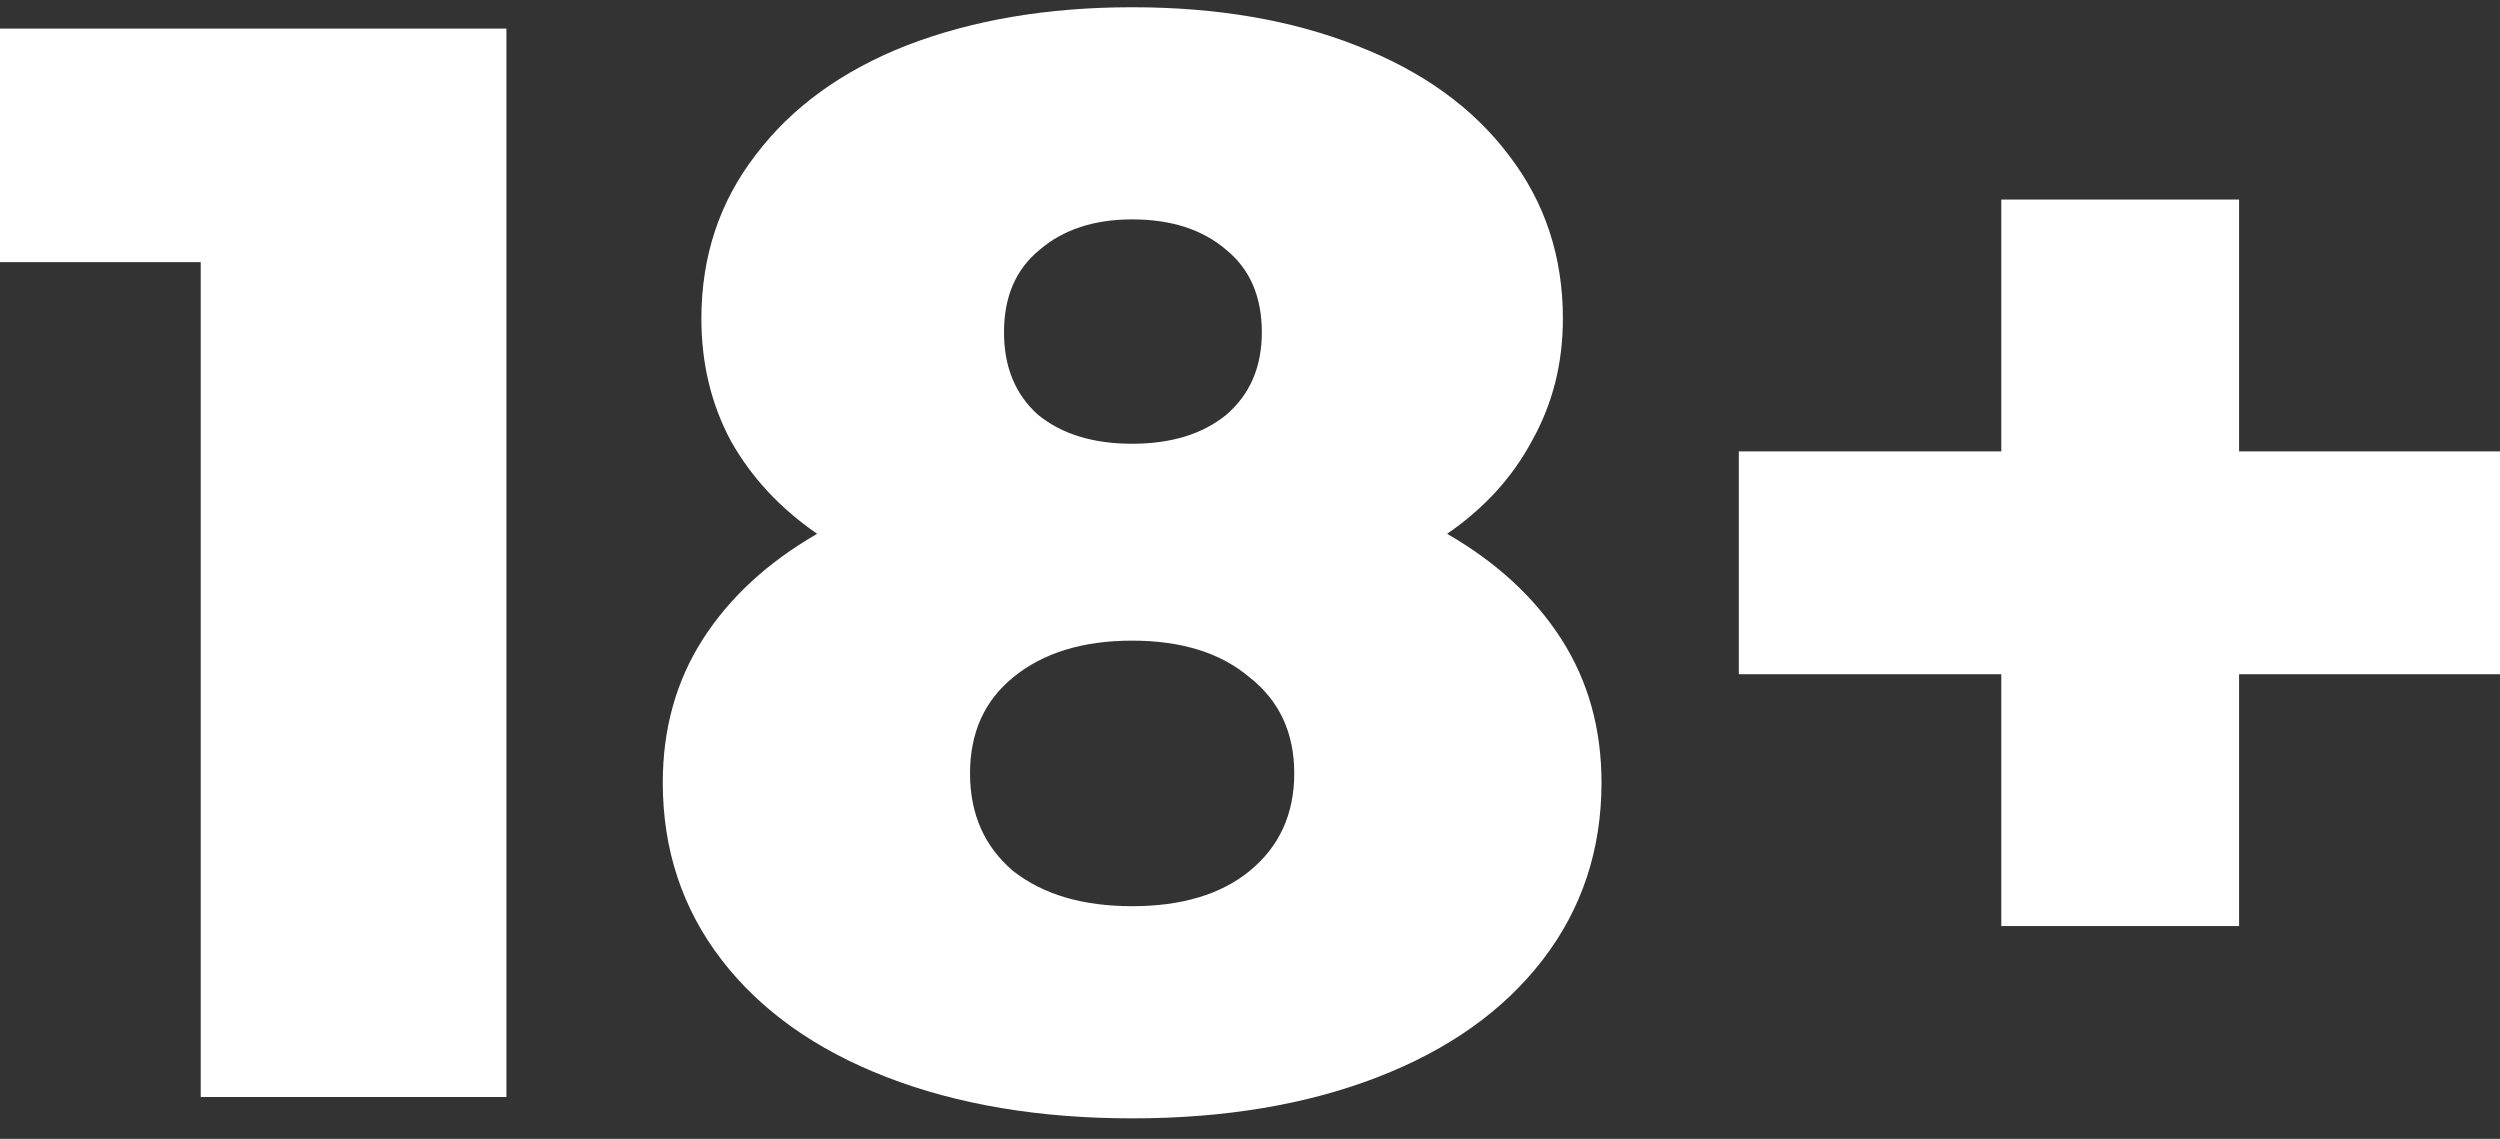
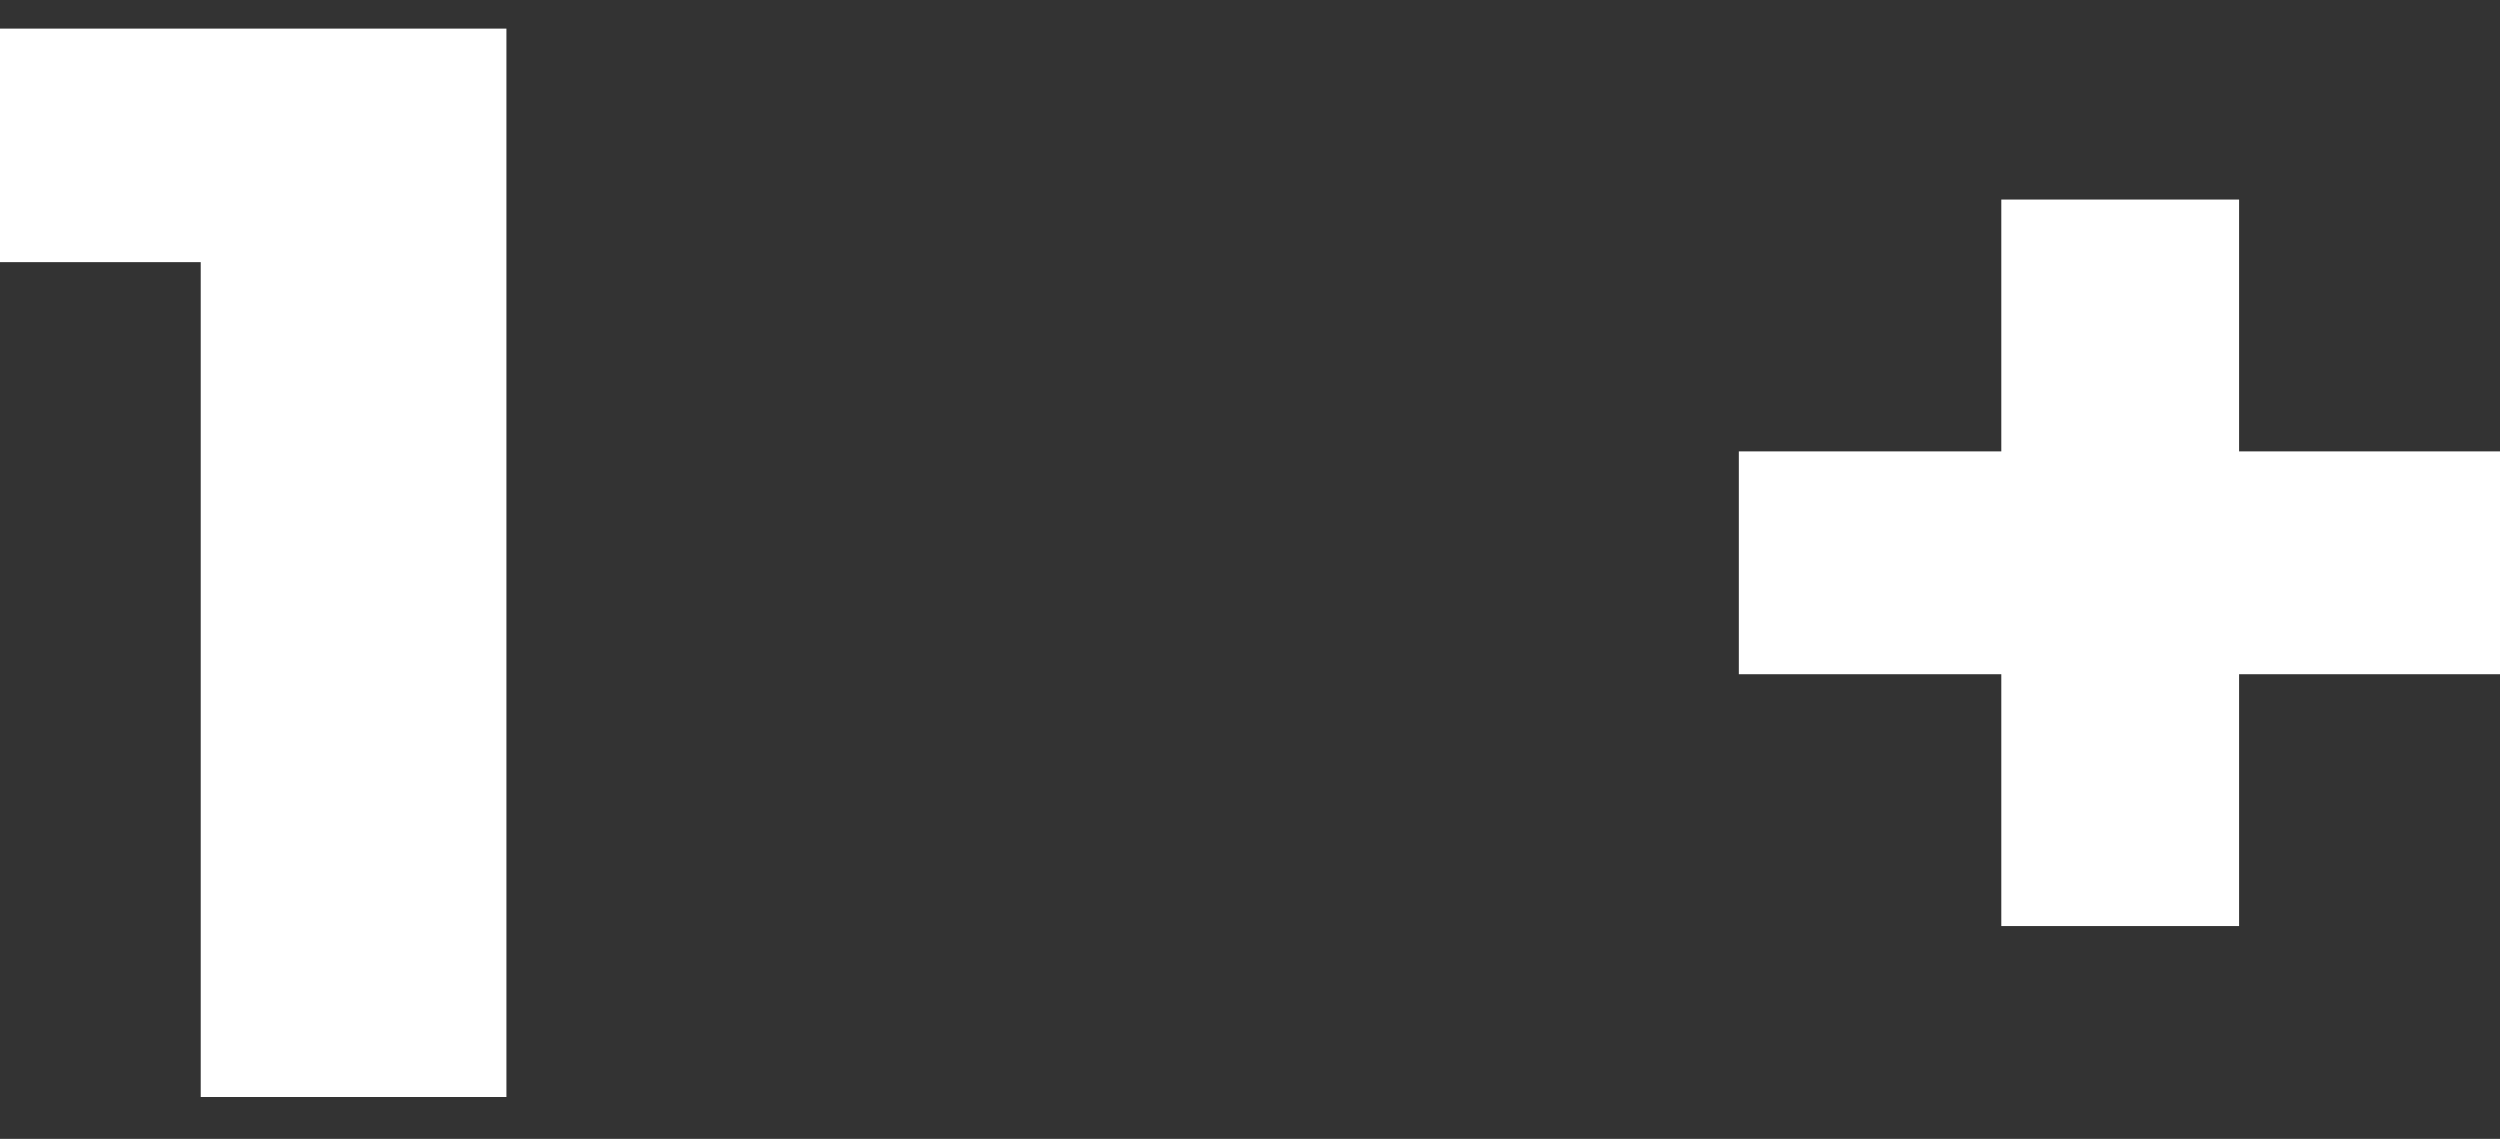
<svg xmlns="http://www.w3.org/2000/svg" width="90" height="41" viewBox="0 0 90 41" fill="none">
  <rect x="0" y="0" width="90" height="41" fill="#333333" stroke="none" />
  <path d="M18.231 1.03V39.492H7.226V9.437H0V1.03H18.231Z" fill="white" />
-   <path d="M52.096 19.217C53.874 20.242 55.245 21.506 56.209 23.008C57.172 24.51 57.654 26.231 57.654 28.173C57.654 30.59 56.95 32.715 55.542 34.547C54.134 36.378 52.151 37.788 49.595 38.777C47.038 39.766 44.092 40.261 40.757 40.261C37.422 40.261 34.476 39.766 31.919 38.777C29.363 37.788 27.38 36.378 25.972 34.547C24.564 32.715 23.86 30.59 23.86 28.173C23.86 26.231 24.342 24.51 25.305 23.008C26.269 21.506 27.64 20.242 29.418 19.217C28.084 18.301 27.047 17.184 26.306 15.865C25.602 14.546 25.25 13.081 25.25 11.47C25.25 9.235 25.898 7.275 27.195 5.59C28.492 3.869 30.308 2.55 32.642 1.634C35.014 0.719 37.719 0.261 40.757 0.261C43.796 0.261 46.482 0.719 48.816 1.634C51.188 2.55 53.022 3.869 54.319 5.59C55.616 7.275 56.264 9.235 56.264 11.47C56.264 13.081 55.894 14.546 55.153 15.865C54.449 17.184 53.43 18.301 52.096 19.217ZM40.757 7.898C39.386 7.898 38.274 8.264 37.422 8.997C36.57 9.693 36.144 10.682 36.144 11.964C36.144 13.21 36.551 14.198 37.367 14.931C38.219 15.627 39.349 15.975 40.757 15.975C42.165 15.975 43.295 15.627 44.148 14.931C45 14.198 45.426 13.21 45.426 11.964C45.426 10.682 45 9.693 44.148 8.997C43.295 8.264 42.165 7.898 40.757 7.898ZM40.757 32.623C42.536 32.623 43.944 32.202 44.981 31.36C46.056 30.48 46.593 29.308 46.593 27.843C46.593 26.378 46.056 25.224 44.981 24.382C43.944 23.503 42.536 23.063 40.757 23.063C38.978 23.063 37.552 23.503 36.477 24.382C35.44 25.224 34.921 26.378 34.921 27.843C34.921 29.308 35.44 30.48 36.477 31.36C37.552 32.202 38.978 32.623 40.757 32.623Z" fill="white" />
  <path d="M90 24.272H80.607V33.338H72.047V24.272H62.598V16.25H72.047V7.184H80.607V16.25H90V24.272Z" fill="white" />
</svg>